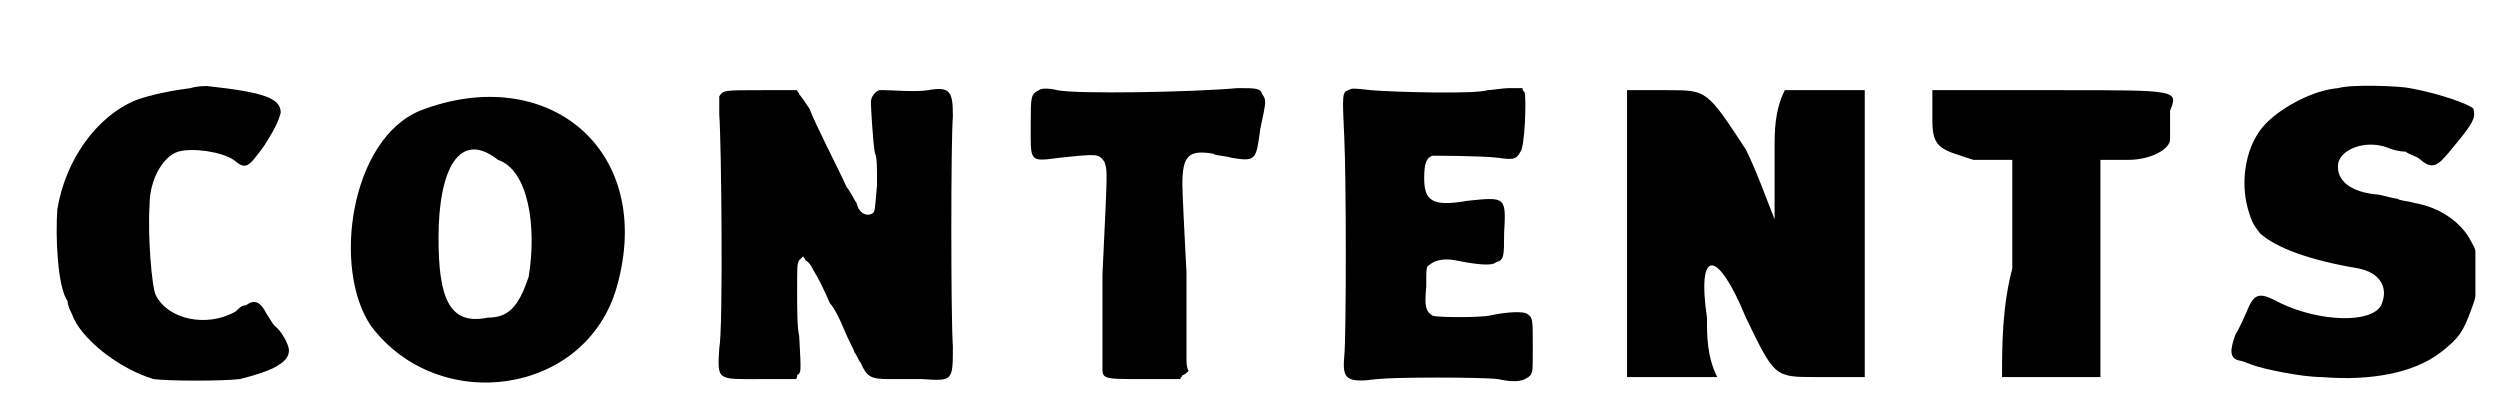
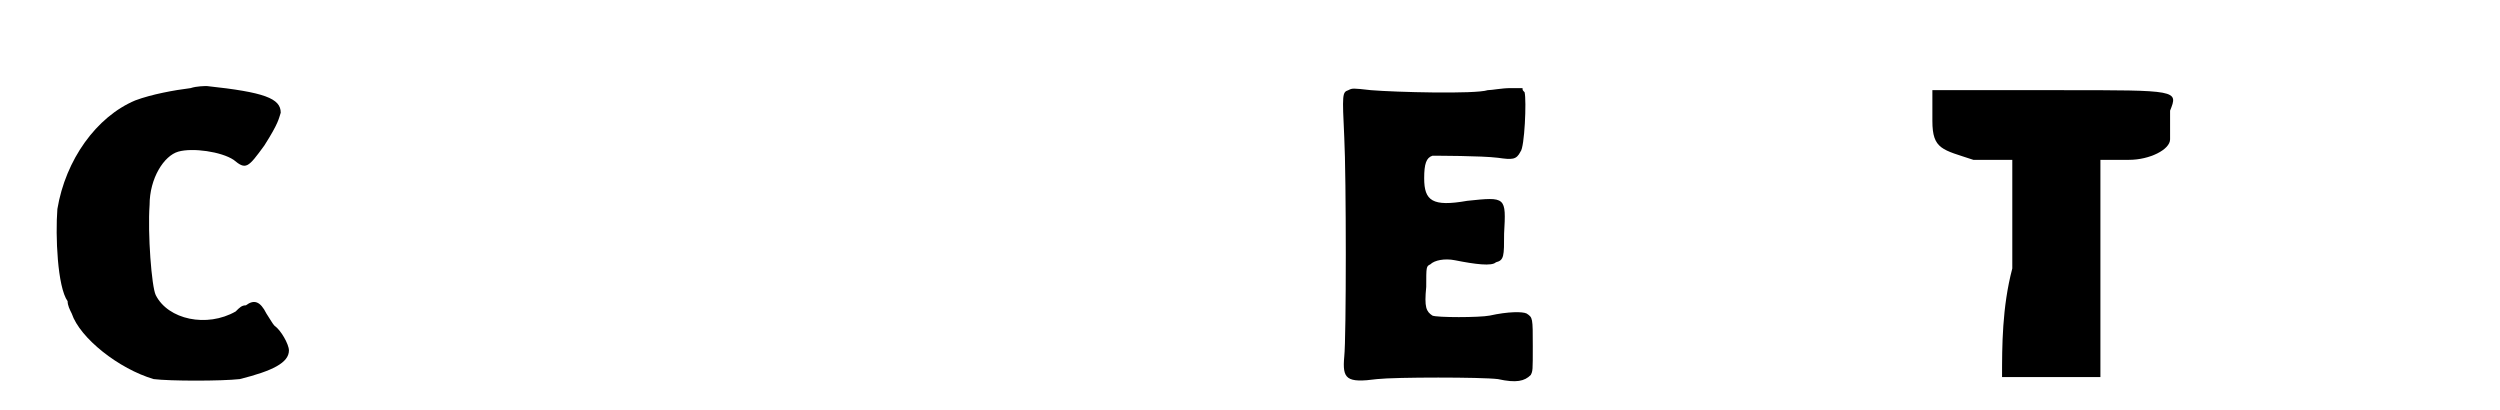
<svg xmlns="http://www.w3.org/2000/svg" xmlns:xlink="http://www.w3.org/1999/xlink" width="122px" height="20px" viewBox="0 0 1220 200" version="1.1">
  <defs>
    <path id="gl7973" d="M 93 11 C 85 12 74 14 66 17 C 47 25 32 46 28 70 C 27 83 28 108 33 115 C 33 117 34 119 35 121 C 39 133 58 148 75 153 C 83 154 108 154 117 153 C 133 149 141 145 141 139 C 141 136 137 129 134 127 C 133 126 132 124 130 121 C 127 115 124 114 120 117 C 118 117 117 118 115 120 C 101 128 82 124 76 112 C 74 108 72 82 73 68 C 73 55 80 44 87 42 C 94 40 108 42 114 46 C 120 51 121 50 129 39 C 136 28 136 26 137 23 C 137 16 129 13 101 10 C 100 10 96 10 93 11 z" fill="black" />
-     <path id="gl7974" d="M 43 19 C 9 33 0 96 19 124 C 52 168 124 158 139 105 C 158 38 105 -5 43 19 M 81 43 C 96 48 100 76 96 100 C 91 115 86 120 76 120 C 57 124 52 110 52 81 C 52 48 62 28 81 43 z" fill="black" />
-     <path id="gl8192" d="M 91 12 C 89 13 87 15 87 18 C 87 20 88 38 89 43 C 90 44 90 51 90 58 C 89 70 89 71 88 72 C 85 74 81 72 80 67 C 79 66 78 63 75 59 C 71 50 60 29 57 21 C 55 18 53 15 52 14 C 52 13 51 13 51 12 C 45 12 39 12 34 12 C 15 12 15 12 13 15 C 13 17 13 18 13 24 C 14 35 15 128 13 138 C 12 154 12 153 33 153 C 39 153 45 153 50 153 C 51 153 51 152 51 151 C 53 150 53 150 52 132 C 51 128 51 118 51 111 C 51 97 51 97 52 95 C 53 94 53 94 54 93 C 54 94 55 94 55 95 C 57 96 58 98 59 100 C 61 103 64 109 67 116 C 69 118 72 124 74 129 C 76 134 79 139 79 140 C 80 141 81 144 82 145 C 85 152 87 153 96 153 C 99 153 106 153 112 153 C 127 154 127 154 127 137 C 126 123 126 36 127 25 C 127 13 126 10 115 12 C 109 13 97 12 94 12 C 94 12 93 12 91 12 z" fill="black" />
-     <path id="gl8193" d="M 18 44 C 14 46 14 47 14 61 C 14 79 13 79 28 77 C 47 75 47 75 50 79 C 51 82 51 83 51 88 C 51 92 50 113 49 134 C 49 156 49 175 49 178 C 49 185 48 185 69 185 C 75 185 81 185 87 185 C 87 184 88 184 88 183 C 89 183 90 182 91 181 C 90 179 90 177 90 175 C 90 172 90 153 90 133 C 89 114 88 94 88 90 C 88 76 91 73 103 75 C 104 76 109 76 112 77 C 124 79 124 78 126 63 C 129 49 129 49 127 46 C 126 43 124 43 115 43 C 93 45 36 46 27 44 C 23 43 19 43 18 44 z" fill="black" />
    <path id="gl8194" d="M 29 13 C 26 14 26 15 27 36 C 28 55 28 134 27 143 C 26 154 28 156 43 154 C 52 153 94 153 102 154 C 111 156 115 155 118 152 C 119 150 119 150 119 138 C 119 124 119 124 116 122 C 114 121 107 121 98 123 C 93 124 72 124 70 123 C 67 121 66 119 67 109 C 67 99 67 99 69 98 C 71 96 76 95 81 96 C 91 98 99 99 101 97 C 105 96 105 94 105 83 C 106 65 106 65 87 67 C 70 70 66 67 66 56 C 66 49 67 46 70 45 C 72 45 94 45 102 46 C 109 47 111 47 113 43 C 115 41 116 18 115 14 C 114 13 114 13 114 12 C 112 12 109 12 108 12 C 104 12 99 13 97 13 C 91 15 52 14 40 13 C 31 12 31 12 29 13 z" fill="black" />
-     <path id="gl8195" d="M 4 72 C 4 100 4 120 4 144 C 14 144 19 144 28 144 C 33 144 38 144 48 144 C 43 134 43 124 43 115 C 38 81 48 81 62 115 C 76 144 76 144 96 144 C 105 144 110 144 120 144 C 120 120 120 100 120 72 C 120 48 120 28 120 4 C 110 4 105 4 96 4 C 91 4 86 4 81 4 C 76 14 76 24 76 33 C 76 43 76 57 76 67 C 72 57 67 43 62 33 C 43 4 43 4 24 4 C 19 4 14 4 4 4 C 4 28 4 48 4 72 z" fill="black" />
    <path id="gl8196" d="M 4 19 C 4 33 9 33 24 38 C 33 38 38 38 43 38 C 43 57 43 72 43 91 C 38 110 38 129 38 144 C 48 144 52 144 62 144 C 67 144 76 144 86 144 C 86 129 86 110 86 91 C 86 72 86 52 86 38 C 91 38 96 38 100 38 C 110 38 120 33 120 28 C 120 28 120 19 120 14 C 124 4 124 4 67 4 C 48 4 28 4 4 4 C 4 9 4 14 4 19 z" fill="black" />
-     <path id="gl8197" d="M 60 12 C 48 13 33 21 25 29 C 15 39 12 57 16 71 C 18 78 19 79 22 83 C 30 90 46 96 70 100 C 80 102 85 109 81 118 C 76 127 51 126 32 117 C 21 111 19 112 15 122 C 14 124 12 129 10 132 C 7 140 7 144 12 145 C 13 145 15 146 18 147 C 23 149 42 153 52 153 C 76 155 97 151 110 141 C 119 134 121 131 125 120 C 126 117 127 115 127 113 C 127 109 127 106 127 102 C 127 99 127 96 127 92 C 127 90 126 89 125 87 C 120 77 109 70 97 68 C 94 67 90 67 89 66 C 88 66 84 65 80 64 C 66 63 59 57 60 49 C 61 42 73 37 84 41 C 86 42 90 43 93 43 C 94 44 97 45 99 46 C 106 52 108 51 116 41 C 127 28 127 26 126 22 C 124 20 111 15 95 12 C 90 11 67 10 60 12 z" fill="black" />
  </defs>
  <use xlink:href="#gl7973" x="0" y="32" />
  <use xlink:href="#gl7974" x="162" y="35" />
  <use xlink:href="#gl8192" x="338" y="32" />
  <use xlink:href="#gl8193" x="489" y="0" />
  <use xlink:href="#gl8194" x="629" y="31" />
  <use xlink:href="#gl8195" x="790" y="40" />
  <use xlink:href="#gl8196" x="939" y="40" />
  <use xlink:href="#gl8197" x="1081" y="31" />
</svg>